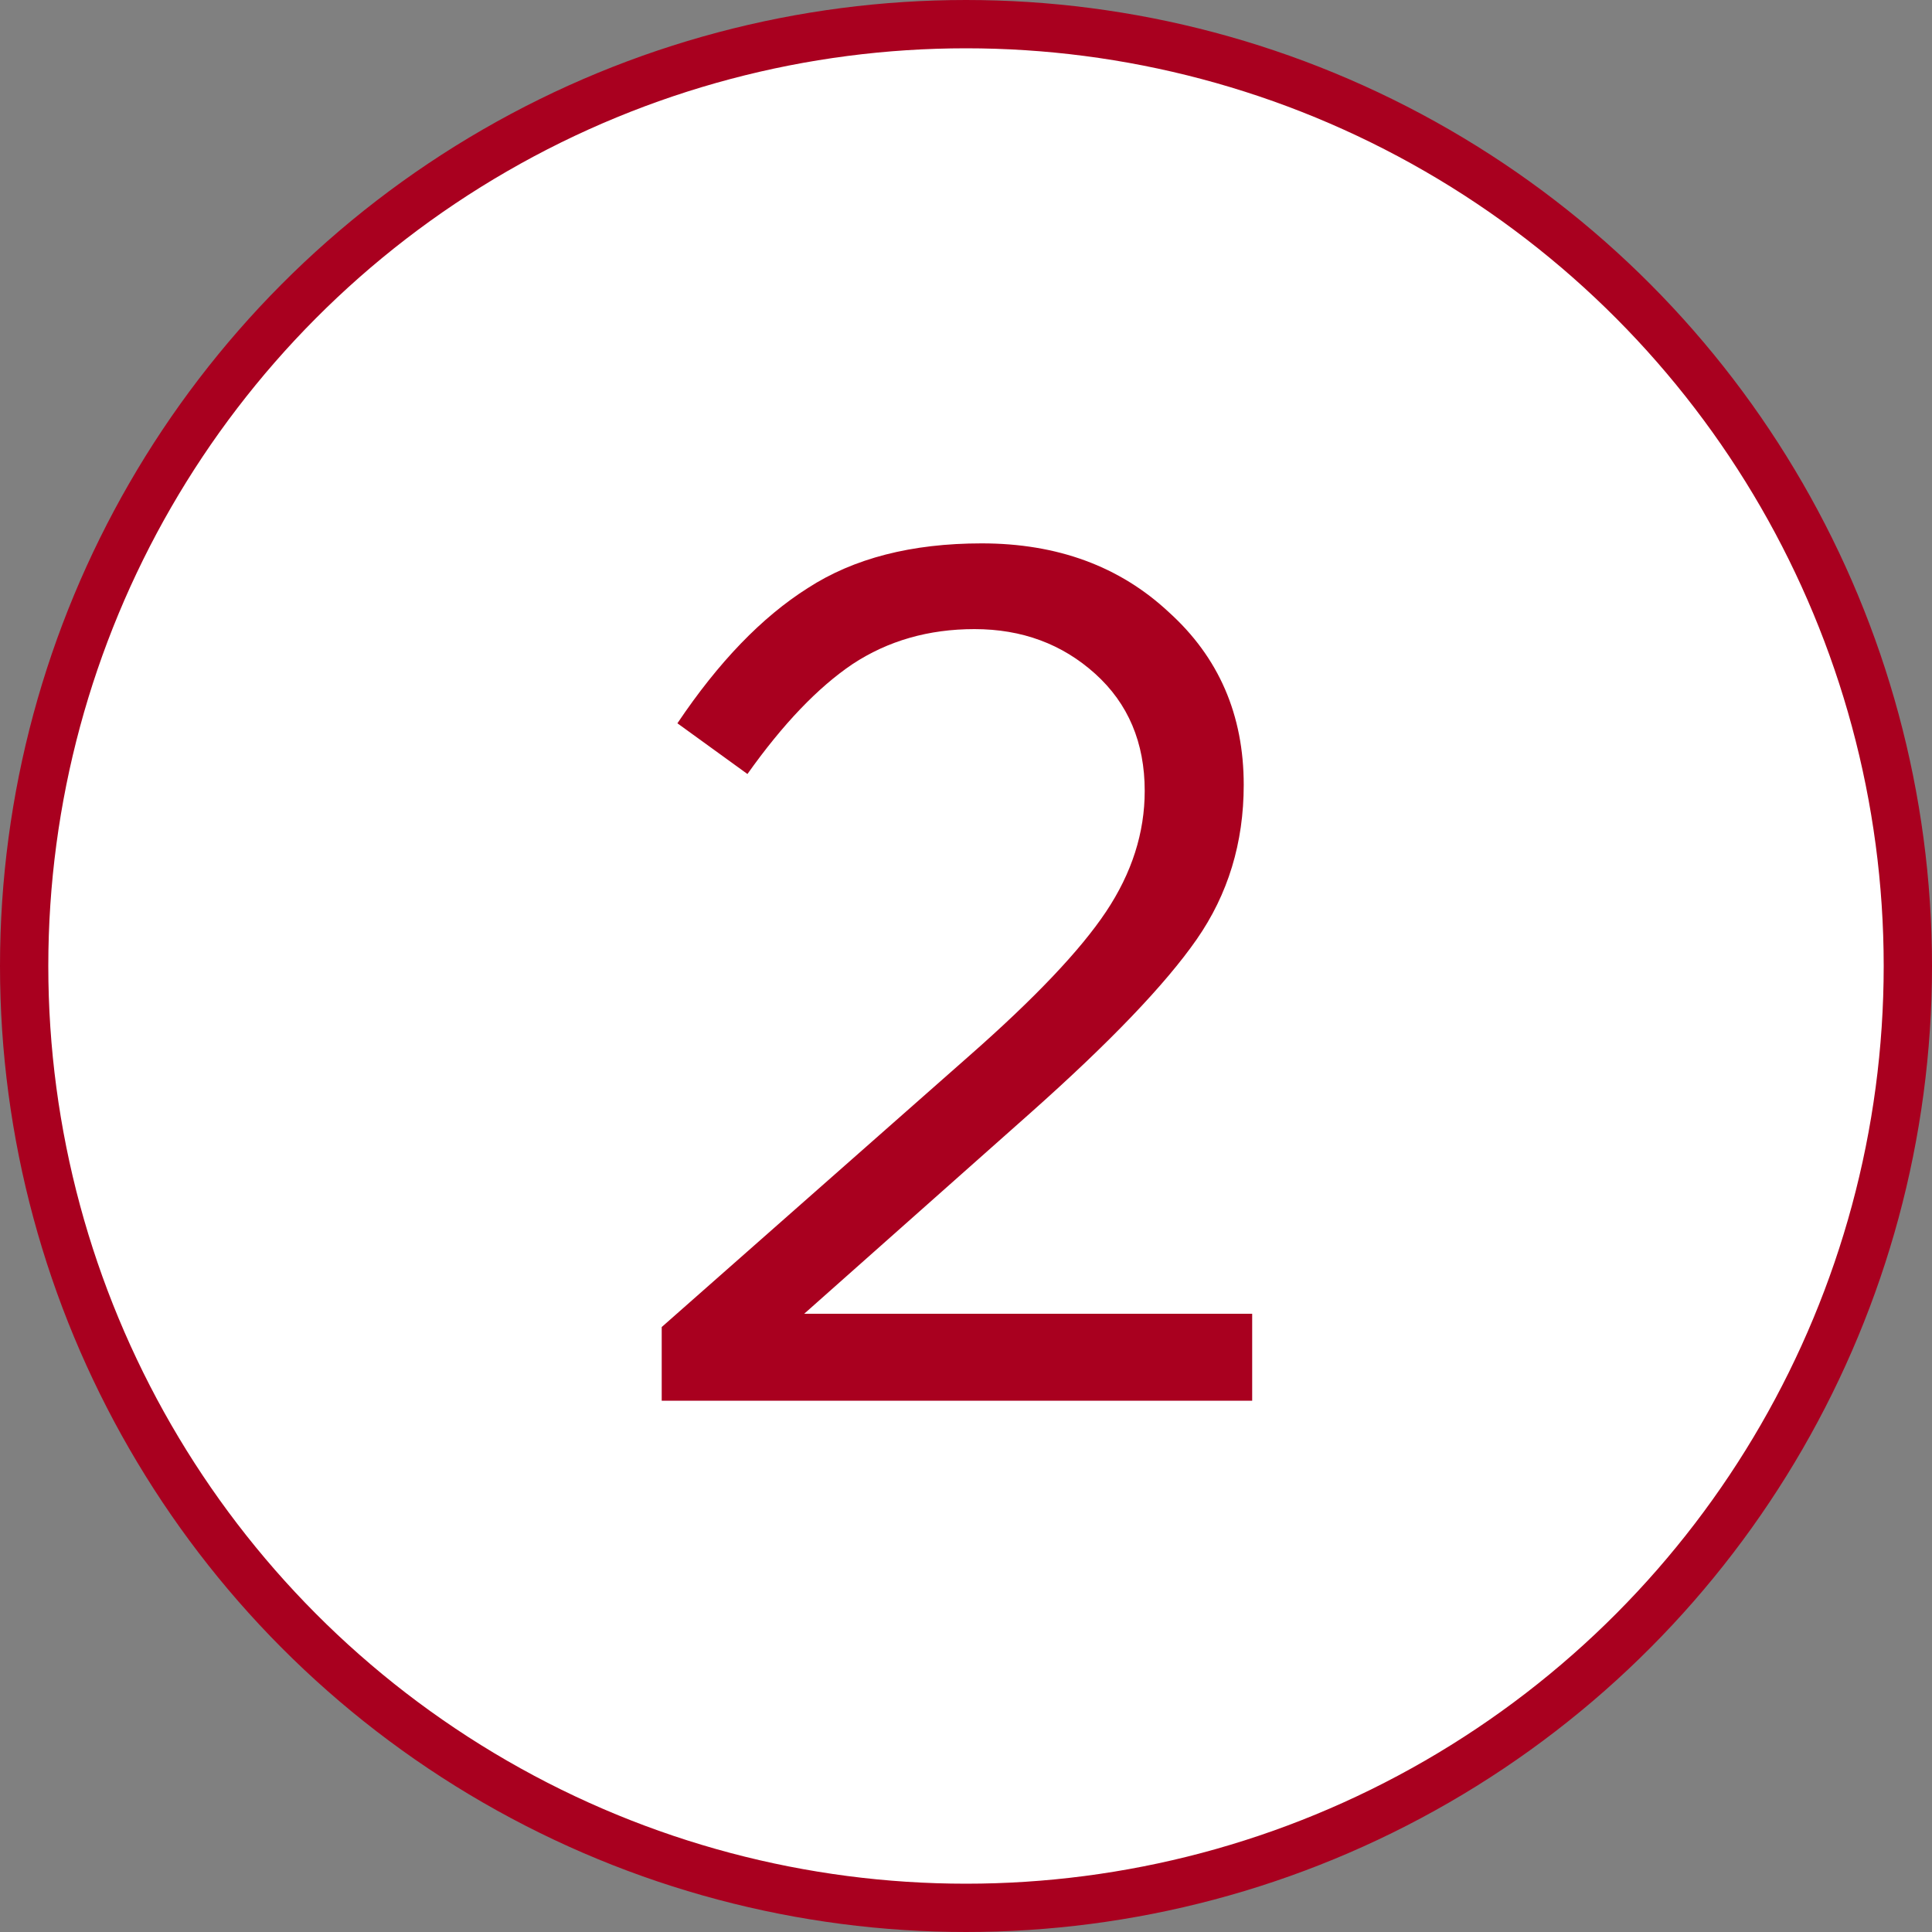
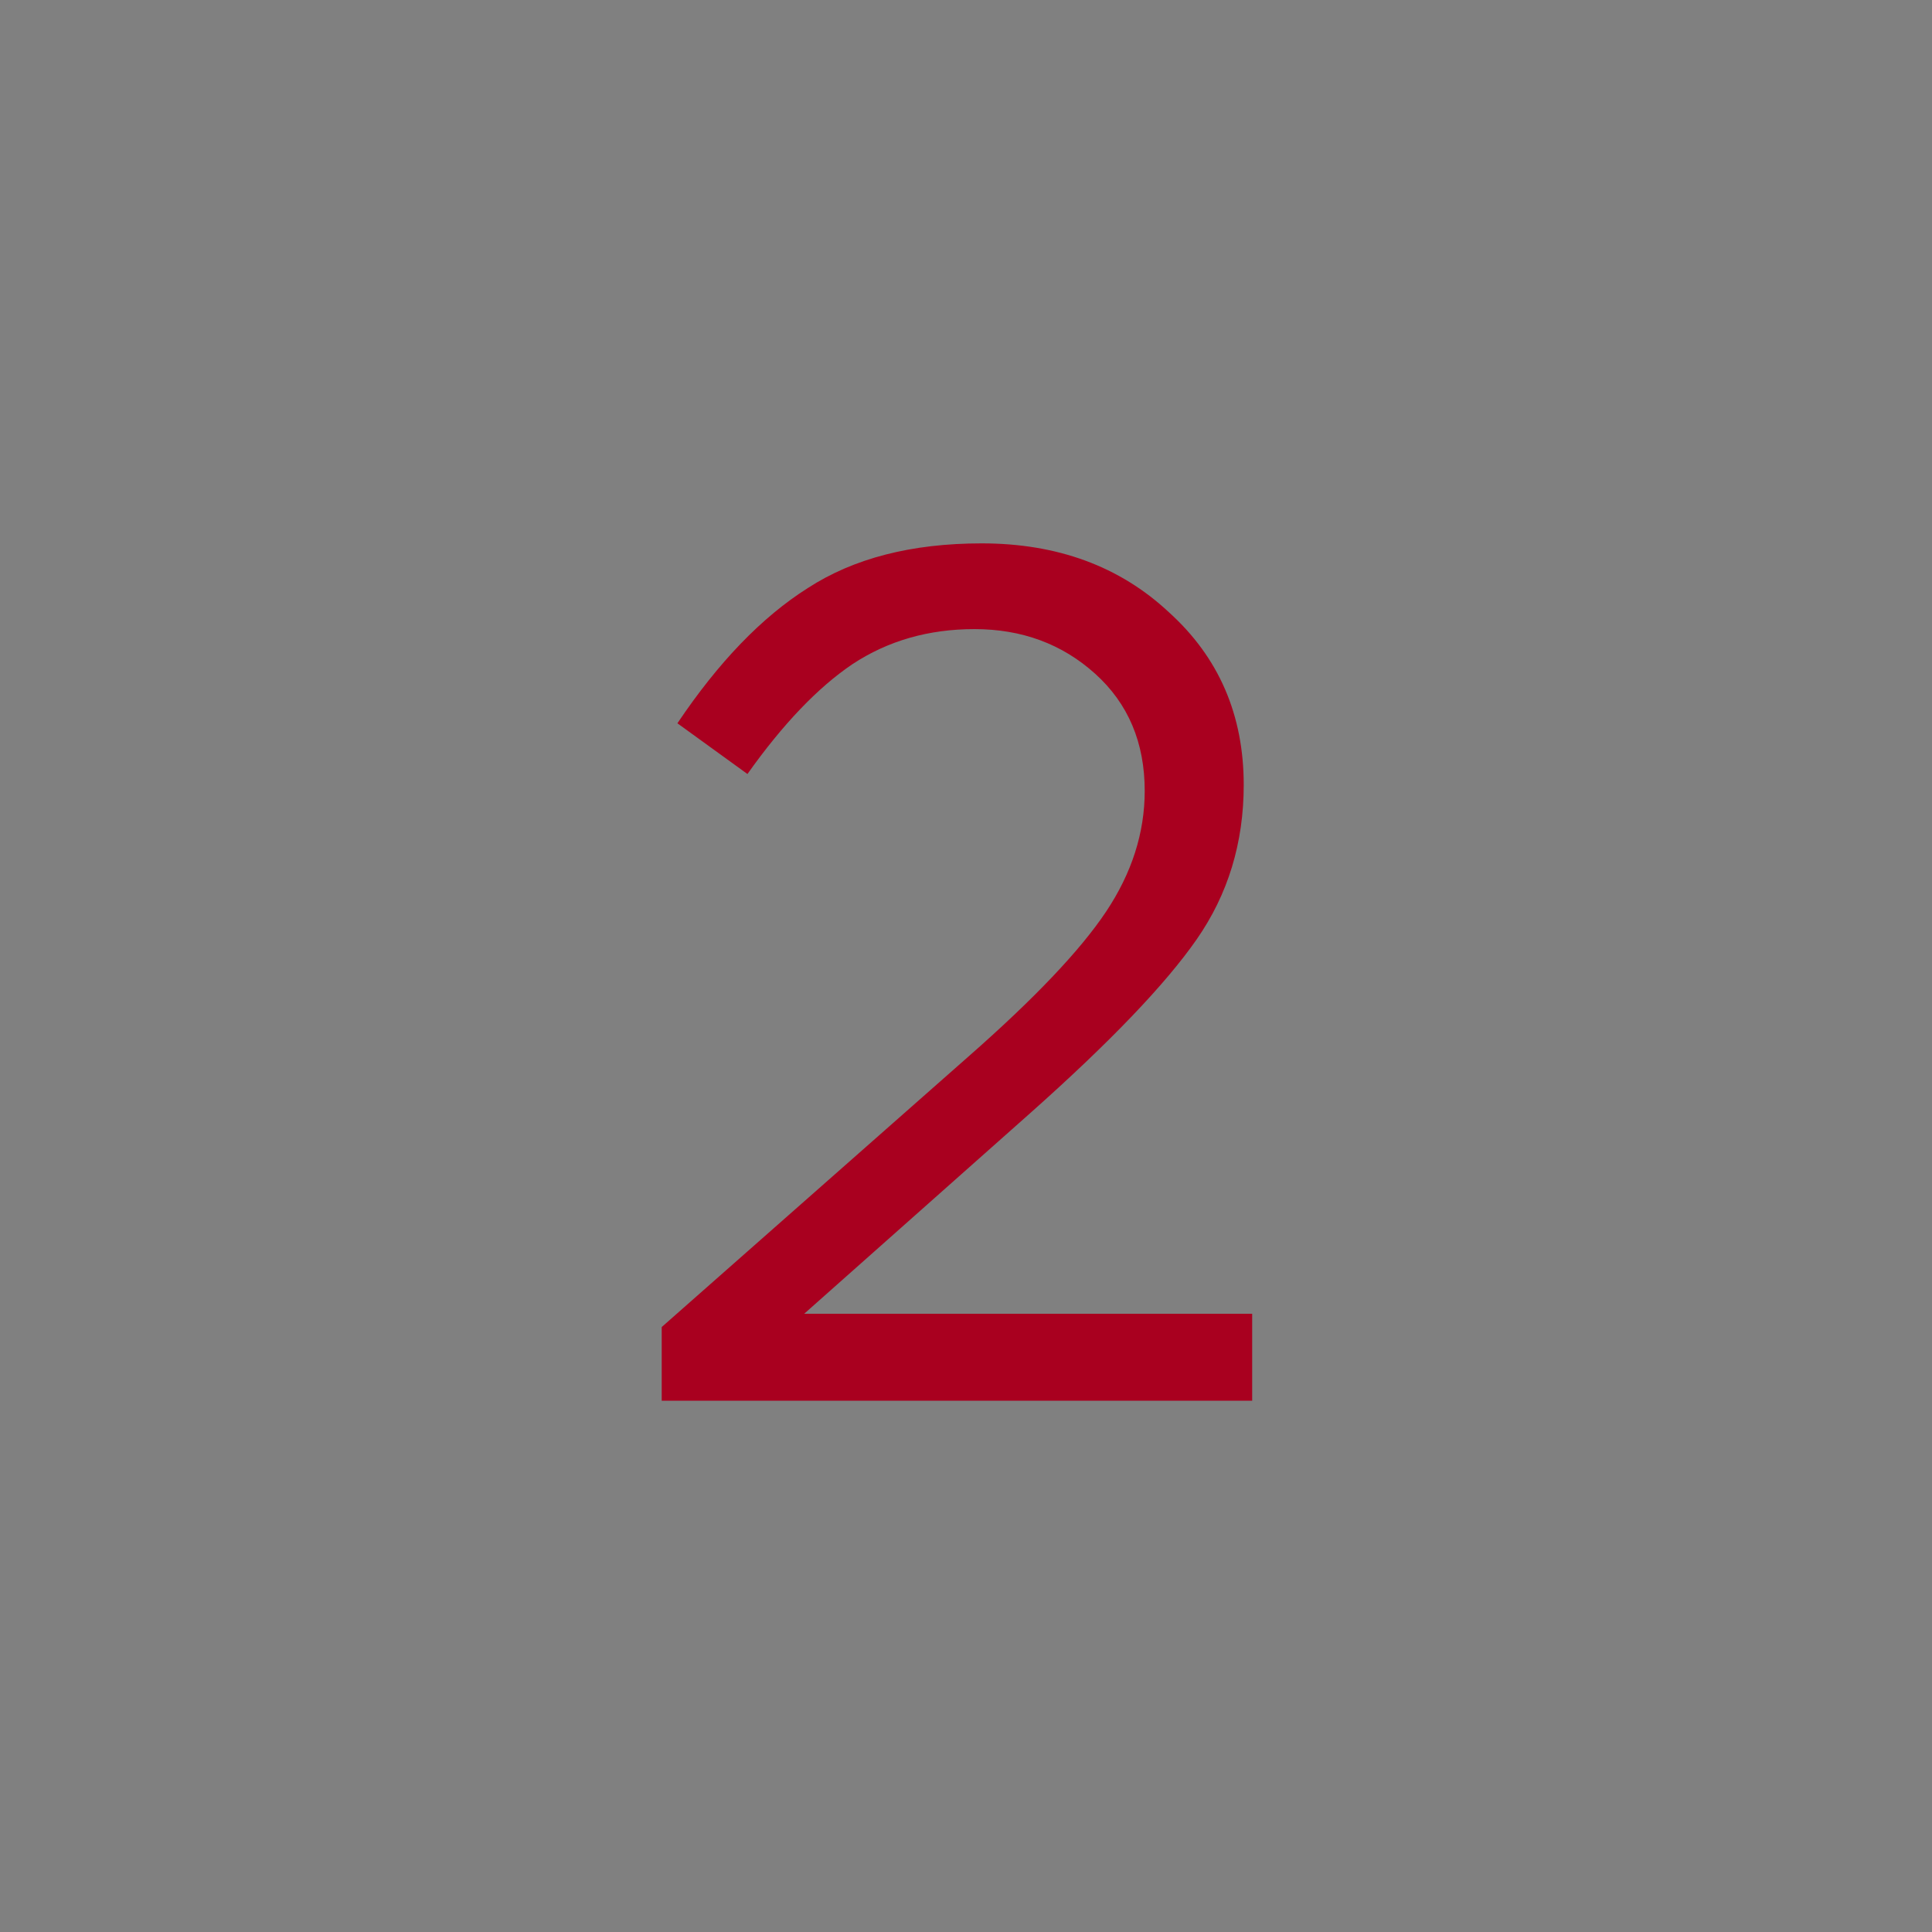
<svg xmlns="http://www.w3.org/2000/svg" width="80" height="80" viewBox="0 0 80 80" fill="none">
  <rect x="0" y="0" width="80" height="80" fill="#808080" stroke="none" />
-   <circle cx="40" cy="40" r="39" fill="white" stroke="#A9001F" stroke-width="2" />
  <path d="M27.4 58V54.95L40.1 43.75C42.833 41.35 44.733 39.35 45.8 37.75C46.867 36.15 47.4 34.483 47.4 32.75C47.4 30.75 46.717 29.133 45.35 27.9C43.983 26.667 42.317 26.05 40.35 26.05C38.45 26.05 36.767 26.533 35.3 27.5C33.867 28.467 32.417 29.983 30.95 32.05L28.05 29.95C29.75 27.417 31.55 25.55 33.45 24.35C35.35 23.117 37.75 22.5 40.65 22.5C43.783 22.5 46.367 23.45 48.4 25.35C50.467 27.217 51.5 29.6 51.5 32.5C51.5 34.9 50.85 37.033 49.55 38.9C48.25 40.767 45.95 43.167 42.65 46.1L33.3 54.4H51.85V58H27.4Z" fill="#A9001F" />
</svg>